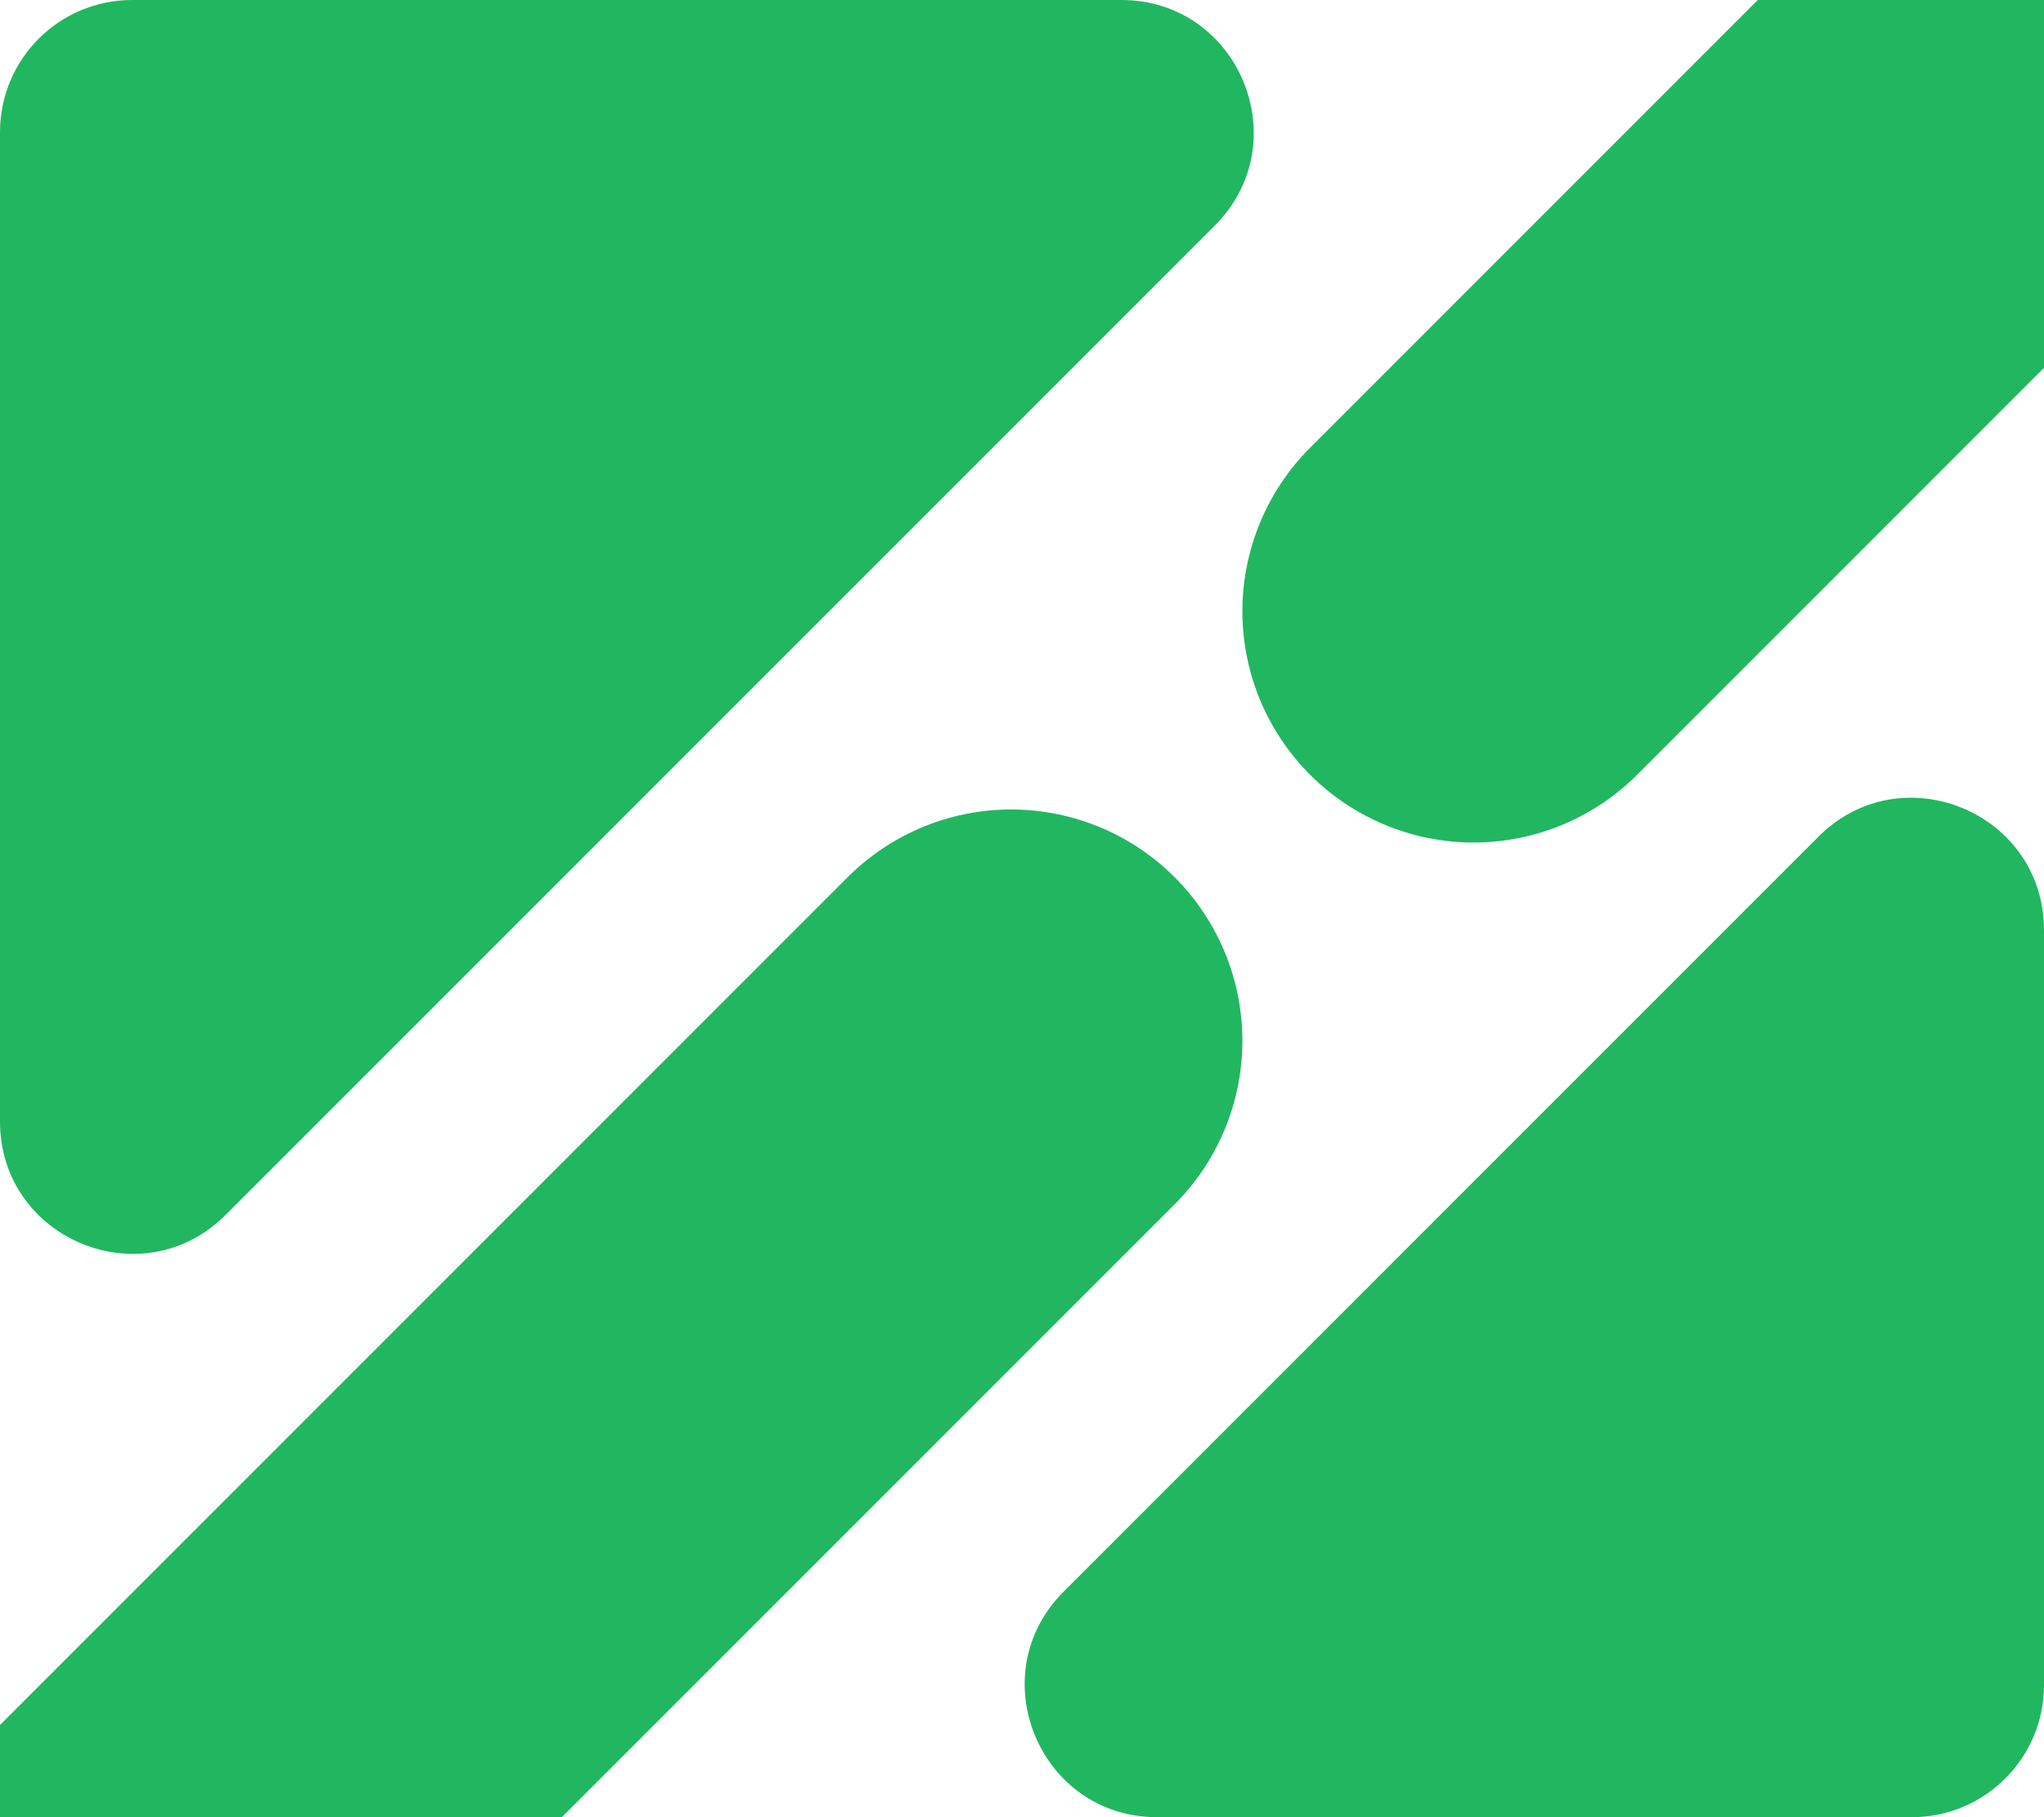
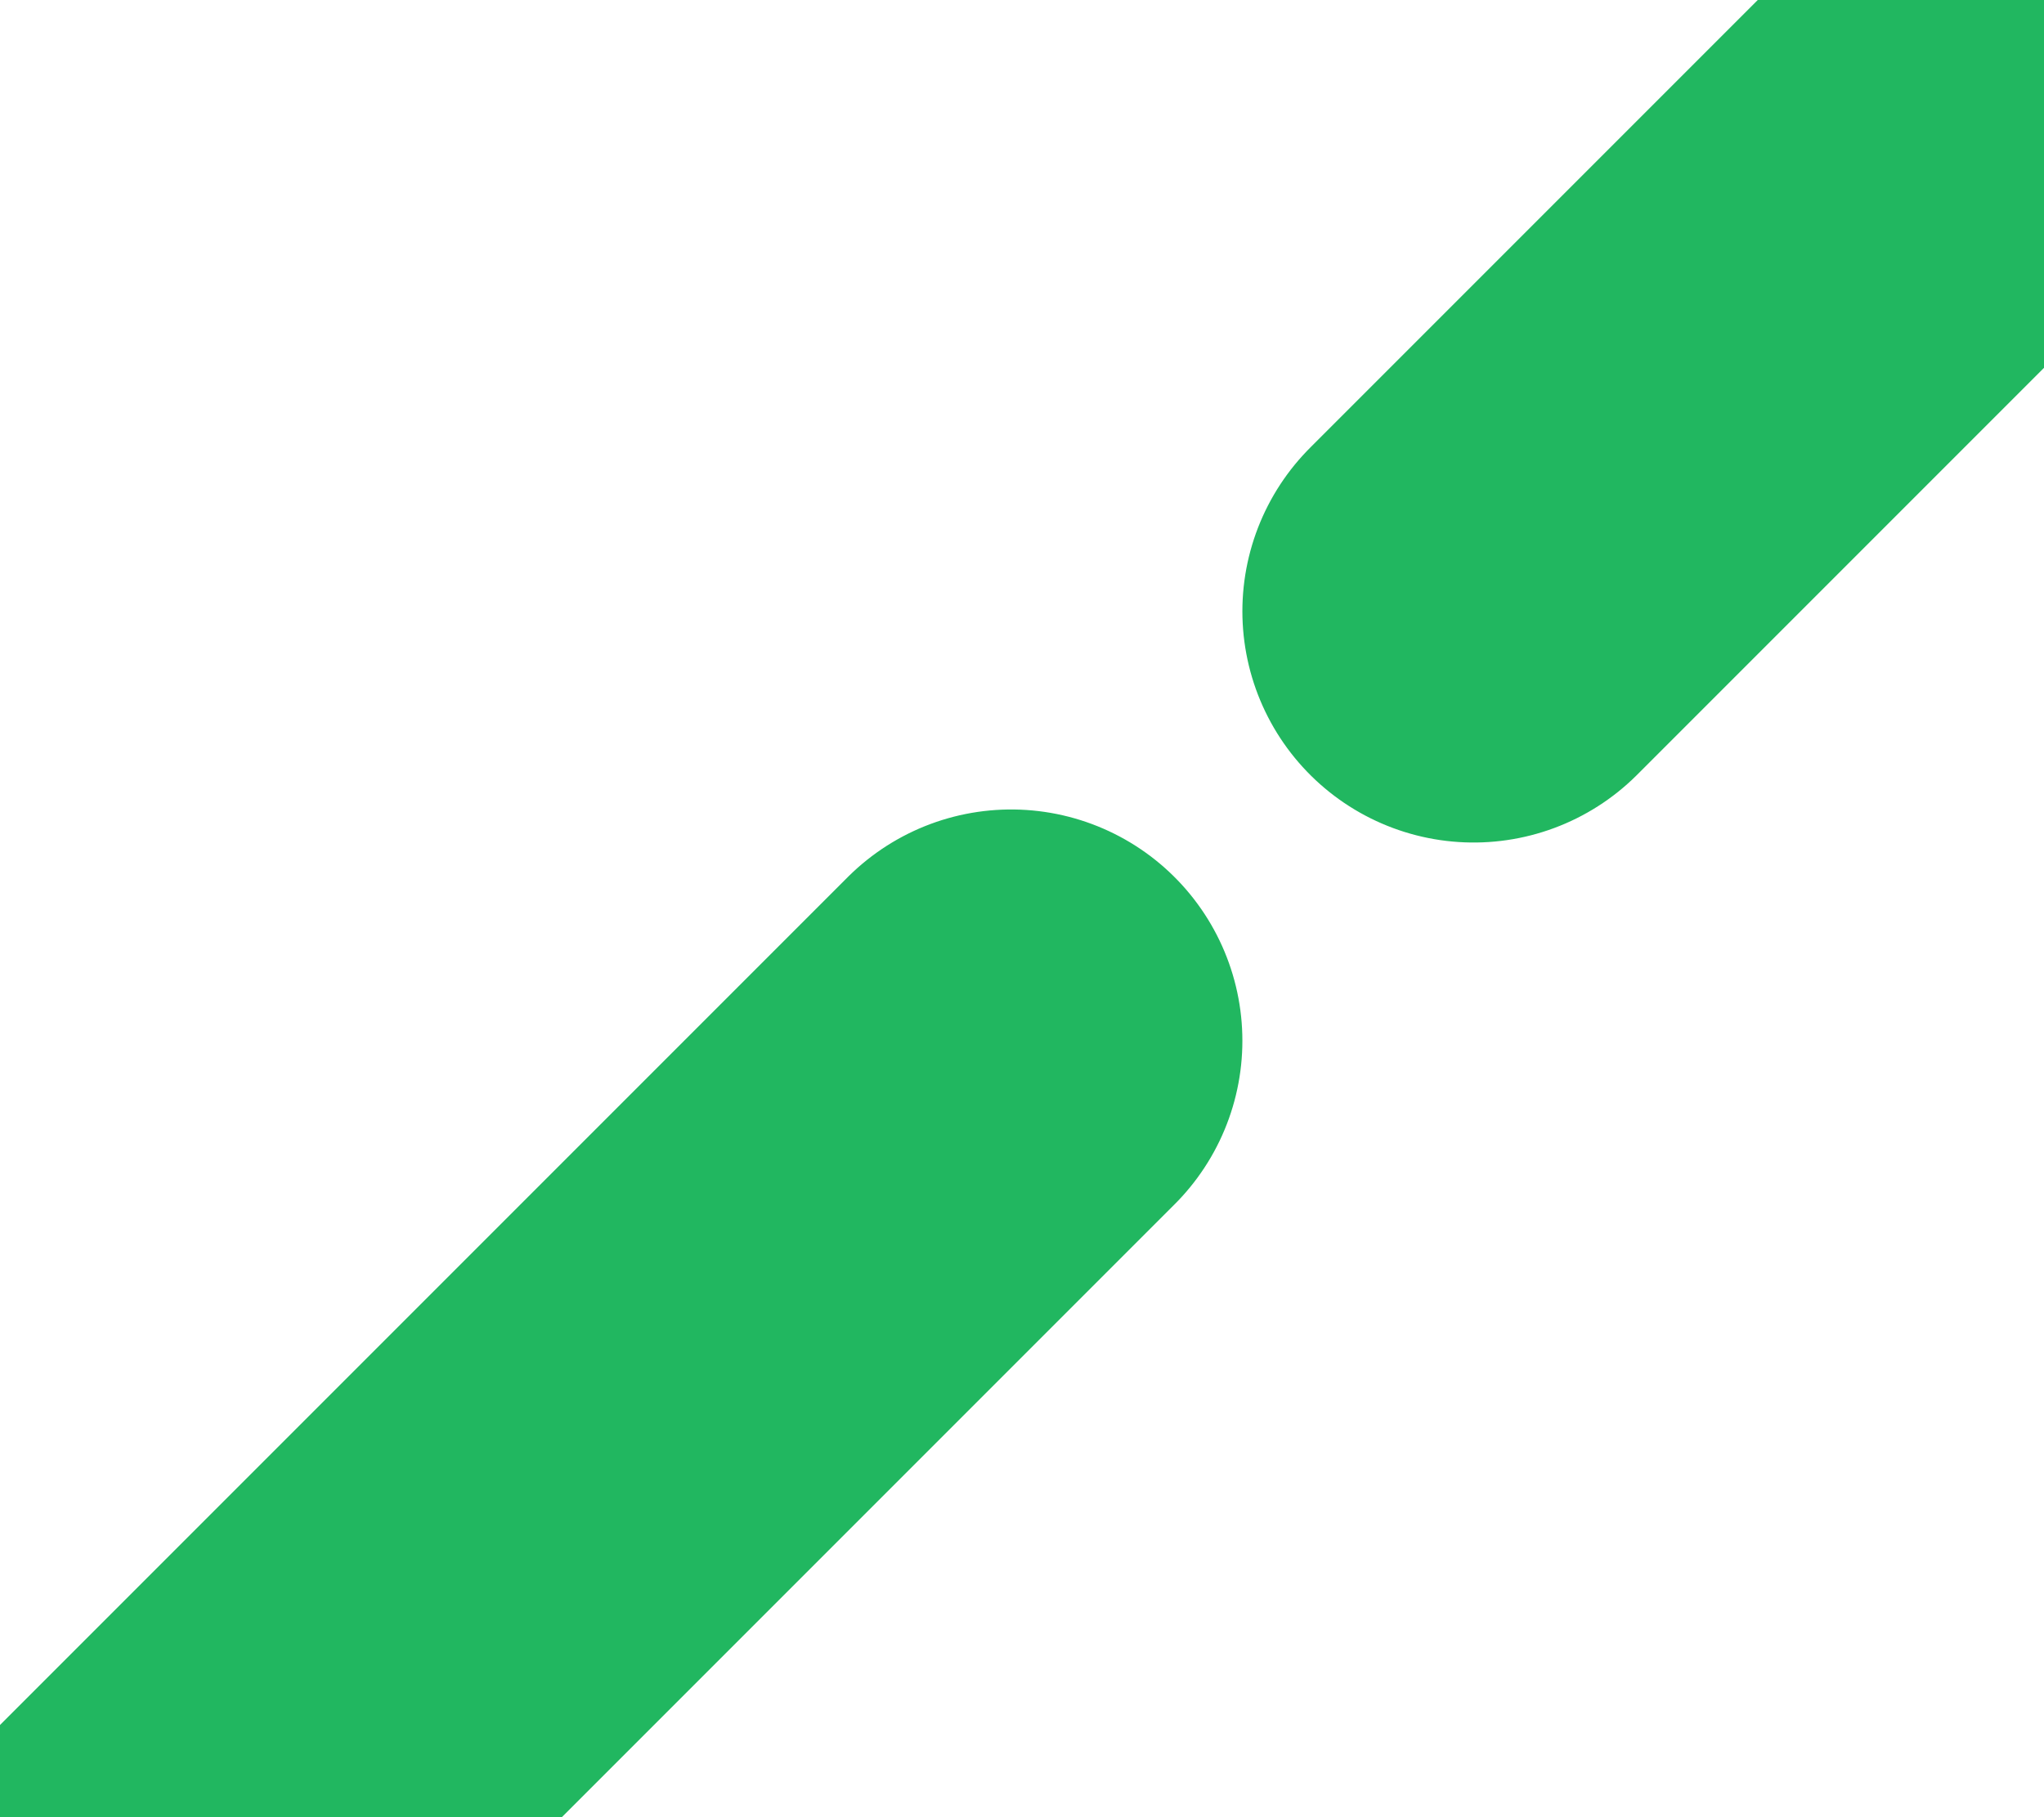
<svg xmlns="http://www.w3.org/2000/svg" version="1.1" width="36" height="32">
  <svg width="36" height="32" viewBox="0 0 36 32" fill="none">
    <g clip-path="url(#clip0_21_10)">
-       <path d="M36 29.673C36 30.958 34.958 32 33.673 32H20.379C18.306 32 17.267 29.493 18.734 28.027L32.027 14.734C33.493 13.268 36 14.306 36 16.379V29.673ZM3.973 21.395C2.507 22.86 0 21.822 0 19.749V2.327C0 1.042 1.042 0 2.327 0H19.75C21.823 0 22.861 2.507 21.395 3.973L3.973 21.395Z" fill="#21B760" />
      <path d="M-0.864 37L17.809 18.327M25.954 10.764L38.718 -2" stroke="#21B760" stroke-width="8.145" stroke-linecap="round" />
    </g>
    <defs>
      <clipPath id="SvgjsClipPath1005">
-         <rect width="36" height="32" rx="1.164" fill="white" />
-       </clipPath>
+         </clipPath>
    </defs>
  </svg>
  <style>@media (prefers-color-scheme: light) { :root { filter: none; } }
@media (prefers-color-scheme: dark) { :root { filter: none; } }
</style>
</svg>